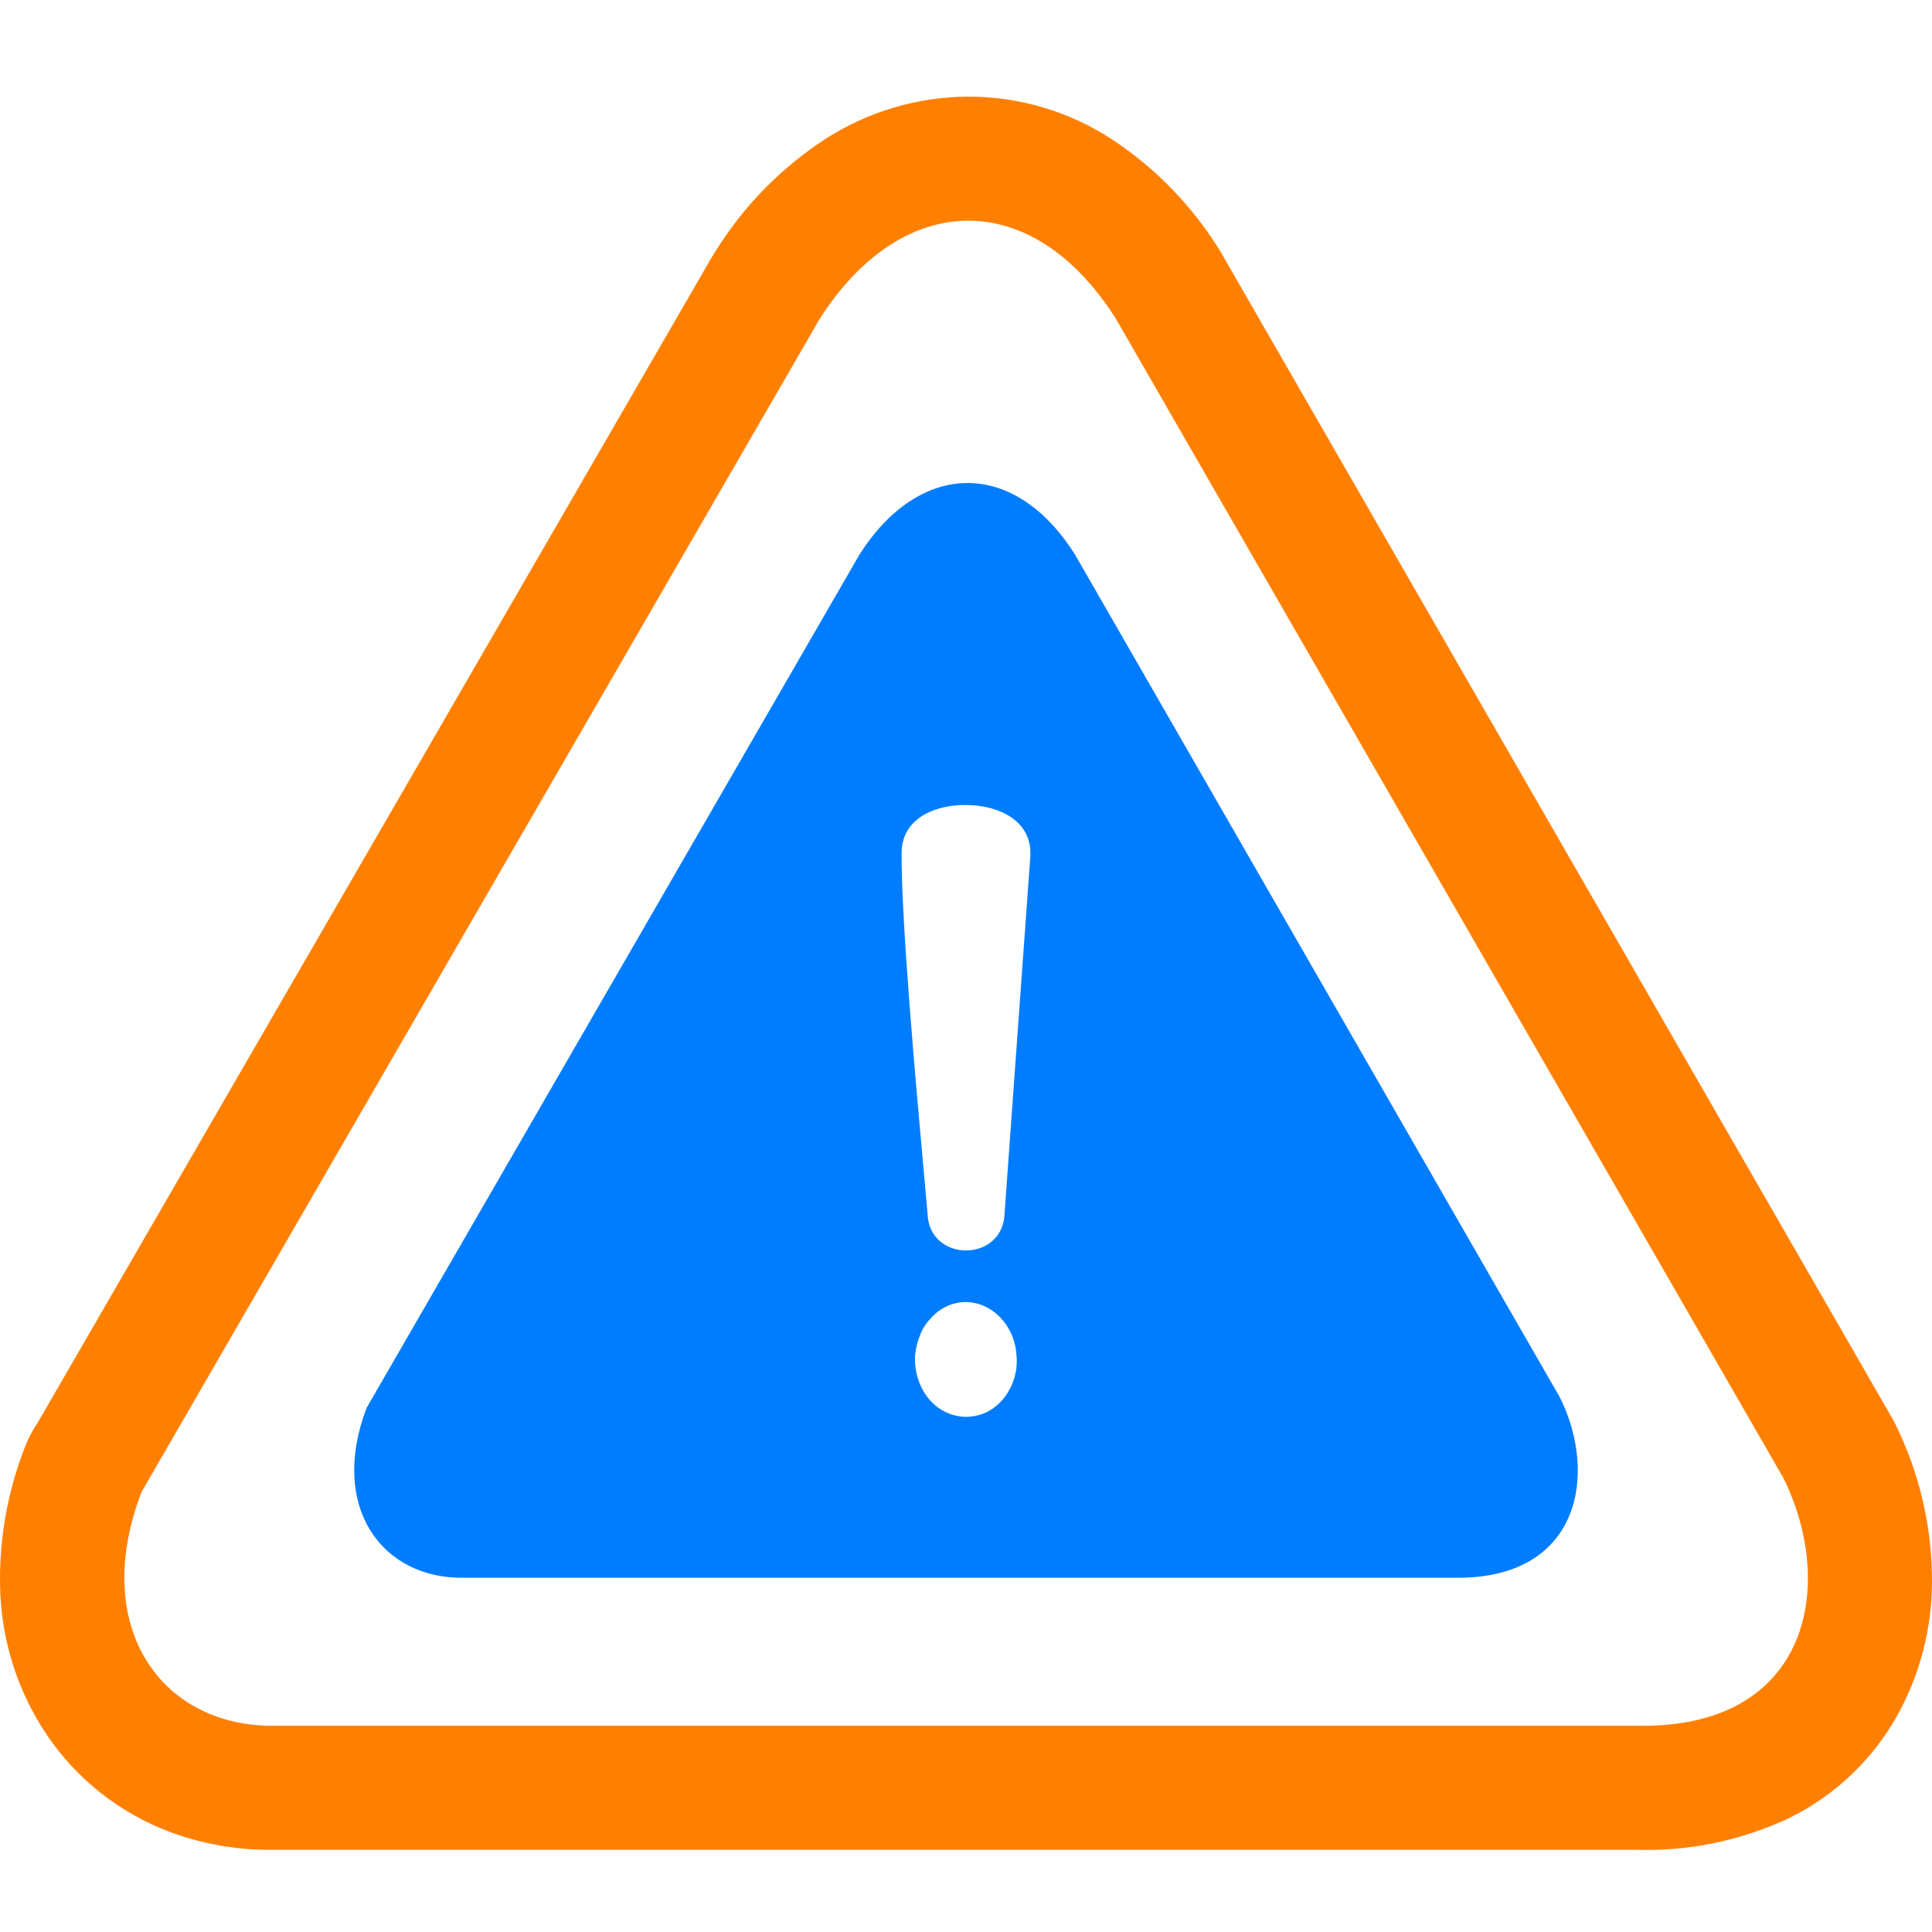
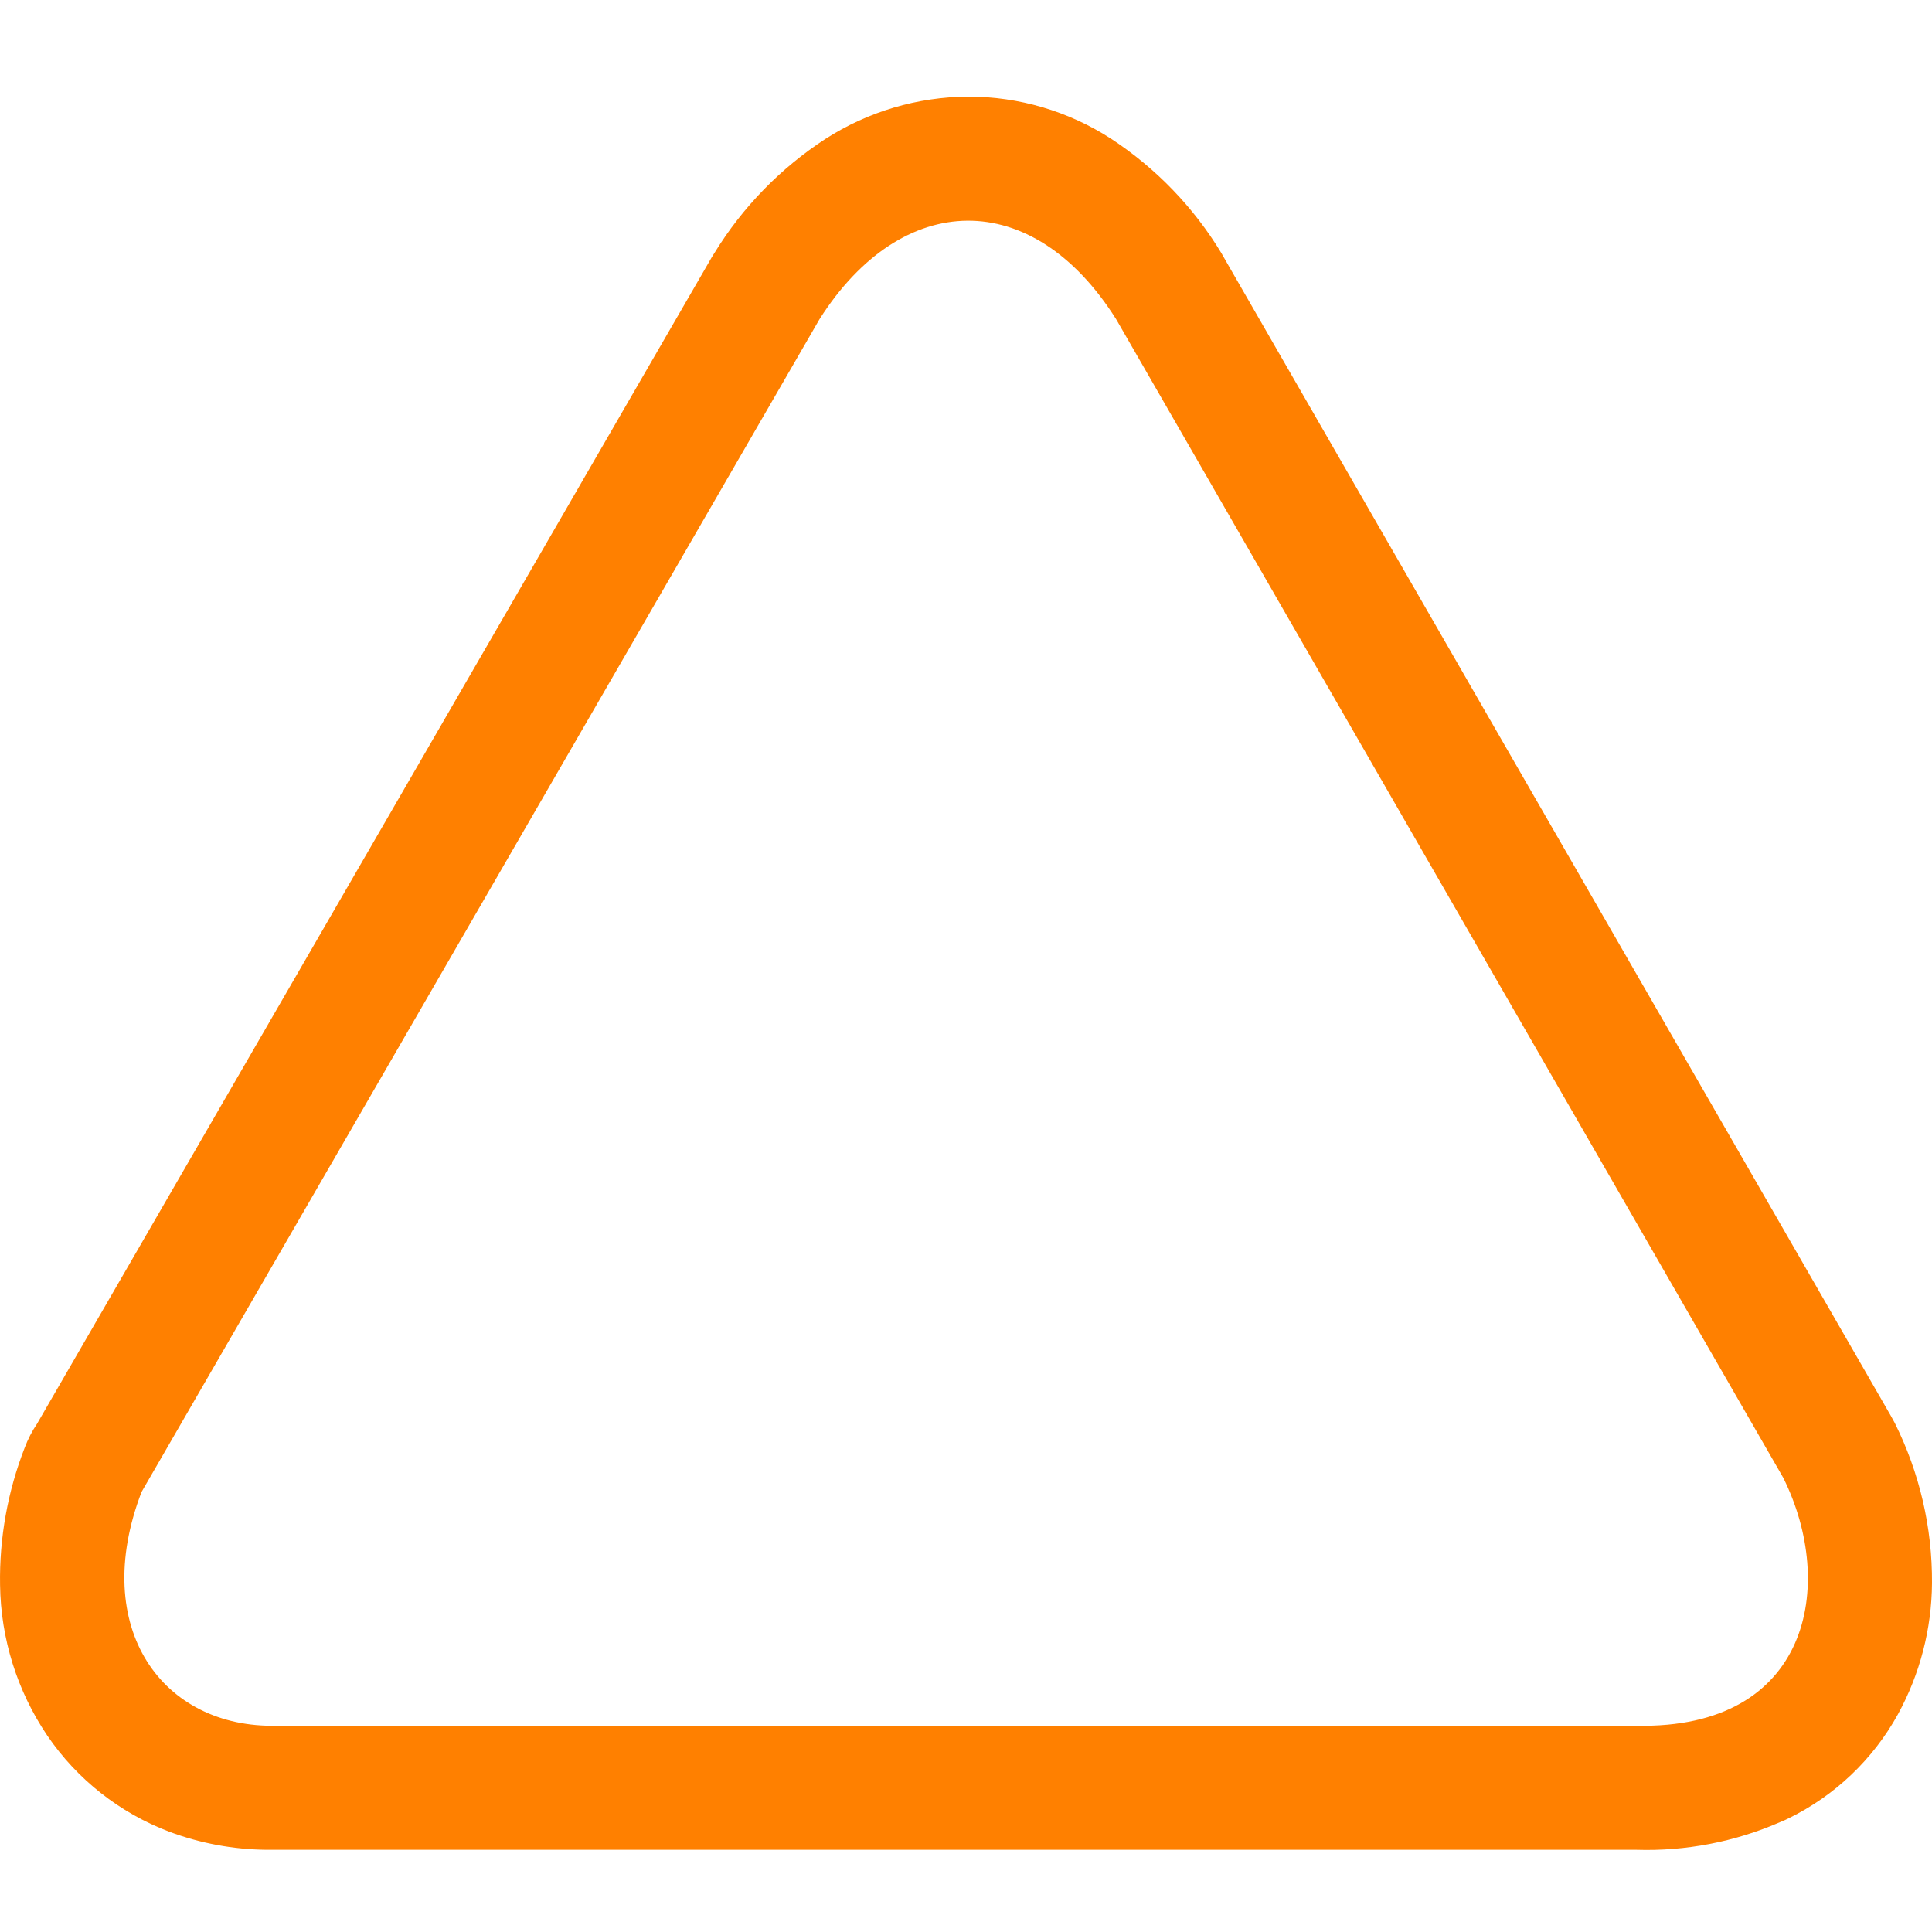
<svg xmlns="http://www.w3.org/2000/svg" width="60" height="60" viewBox="0 0 60 60" fill="none">
-   <path fill-rule="evenodd" clip-rule="evenodd" d="M22.11 7.98L1.149 44.219H1.144C0.992 44.451 0.866 44.698 0.768 44.957C0.238 46.316 -0.023 47.766 0.002 49.224C0.024 50.891 0.533 52.515 1.466 53.897C2.392 55.258 3.715 56.302 5.255 56.885C6.224 57.248 7.248 57.438 8.283 57.447H8.6H50.825C52.353 57.494 53.872 57.202 55.273 56.592C55.287 56.586 55.301 56.581 55.315 56.575C55.395 56.541 55.477 56.507 55.556 56.465C56.988 55.763 58.169 54.638 58.94 53.243C59.626 51.992 59.99 50.591 60 49.166C60.011 47.439 59.614 45.735 58.843 44.19L58.725 43.975L38.106 8.166C38.051 8.065 37.992 7.962 37.93 7.858C37.07 6.436 35.902 5.225 34.512 4.313C33.188 3.454 31.643 2.998 30.064 3C28.493 3.01 26.958 3.465 25.636 4.313C24.24 5.222 23.064 6.43 22.193 7.848L22.11 7.98ZM25.45 9.914L4.396 46.334C2.77 50.572 5.055 53.682 8.6 53.594H50.825C56.215 53.706 57.036 49.219 55.381 45.894L34.663 9.914C32.061 5.783 28.008 5.886 25.45 9.914Z" fill="#FF8000" />
-   <path fill-rule="evenodd" clip-rule="evenodd" d="M26.69 17.226L11.388 43.717C10.206 46.8 11.867 49.062 14.443 48.998H45.133C49.051 49.08 49.647 45.816 48.444 43.398L33.387 17.226C31.495 14.221 28.55 14.296 26.69 17.226ZM29.868 40.441C29.503 40.474 29.161 40.652 28.902 40.943V40.949C28.765 41.087 28.655 41.255 28.581 41.444C28.497 41.645 28.443 41.859 28.42 42.079C28.412 42.219 28.417 42.36 28.437 42.498C28.456 42.637 28.49 42.772 28.538 42.901C28.687 43.315 28.97 43.649 29.33 43.835C29.531 43.938 29.749 43.994 29.971 44C30.192 44.005 30.412 43.96 30.617 43.867C30.983 43.695 31.277 43.372 31.439 42.965C31.494 42.829 31.533 42.686 31.558 42.539C31.578 42.392 31.582 42.241 31.569 42.092C31.543 41.667 31.381 41.268 31.113 40.968C30.951 40.785 30.756 40.642 30.541 40.551C30.326 40.461 30.097 40.423 29.868 40.441ZM28.806 37.692C28.857 39.216 31.144 39.213 31.197 37.692L32 26.566V26.489C32 25.715 31.425 25.255 30.69 25.08C30.459 25.025 30.223 24.999 29.986 25.001C29.75 24.997 29.515 25.022 29.285 25.077C28.564 25.248 28.02 25.693 28 26.448C27.985 28.604 28.441 33.651 28.709 36.608C28.745 37.013 28.778 37.378 28.806 37.692Z" fill="#007DFF" />
+   <path fill-rule="evenodd" clip-rule="evenodd" d="M22.11 7.98L1.149 44.219C0.992 44.451 0.866 44.698 0.768 44.957C0.238 46.316 -0.023 47.766 0.002 49.224C0.024 50.891 0.533 52.515 1.466 53.897C2.392 55.258 3.715 56.302 5.255 56.885C6.224 57.248 7.248 57.438 8.283 57.447H8.6H50.825C52.353 57.494 53.872 57.202 55.273 56.592C55.287 56.586 55.301 56.581 55.315 56.575C55.395 56.541 55.477 56.507 55.556 56.465C56.988 55.763 58.169 54.638 58.94 53.243C59.626 51.992 59.99 50.591 60 49.166C60.011 47.439 59.614 45.735 58.843 44.19L58.725 43.975L38.106 8.166C38.051 8.065 37.992 7.962 37.93 7.858C37.07 6.436 35.902 5.225 34.512 4.313C33.188 3.454 31.643 2.998 30.064 3C28.493 3.01 26.958 3.465 25.636 4.313C24.24 5.222 23.064 6.43 22.193 7.848L22.11 7.98ZM25.45 9.914L4.396 46.334C2.77 50.572 5.055 53.682 8.6 53.594H50.825C56.215 53.706 57.036 49.219 55.381 45.894L34.663 9.914C32.061 5.783 28.008 5.886 25.45 9.914Z" fill="#FF8000" />
</svg>